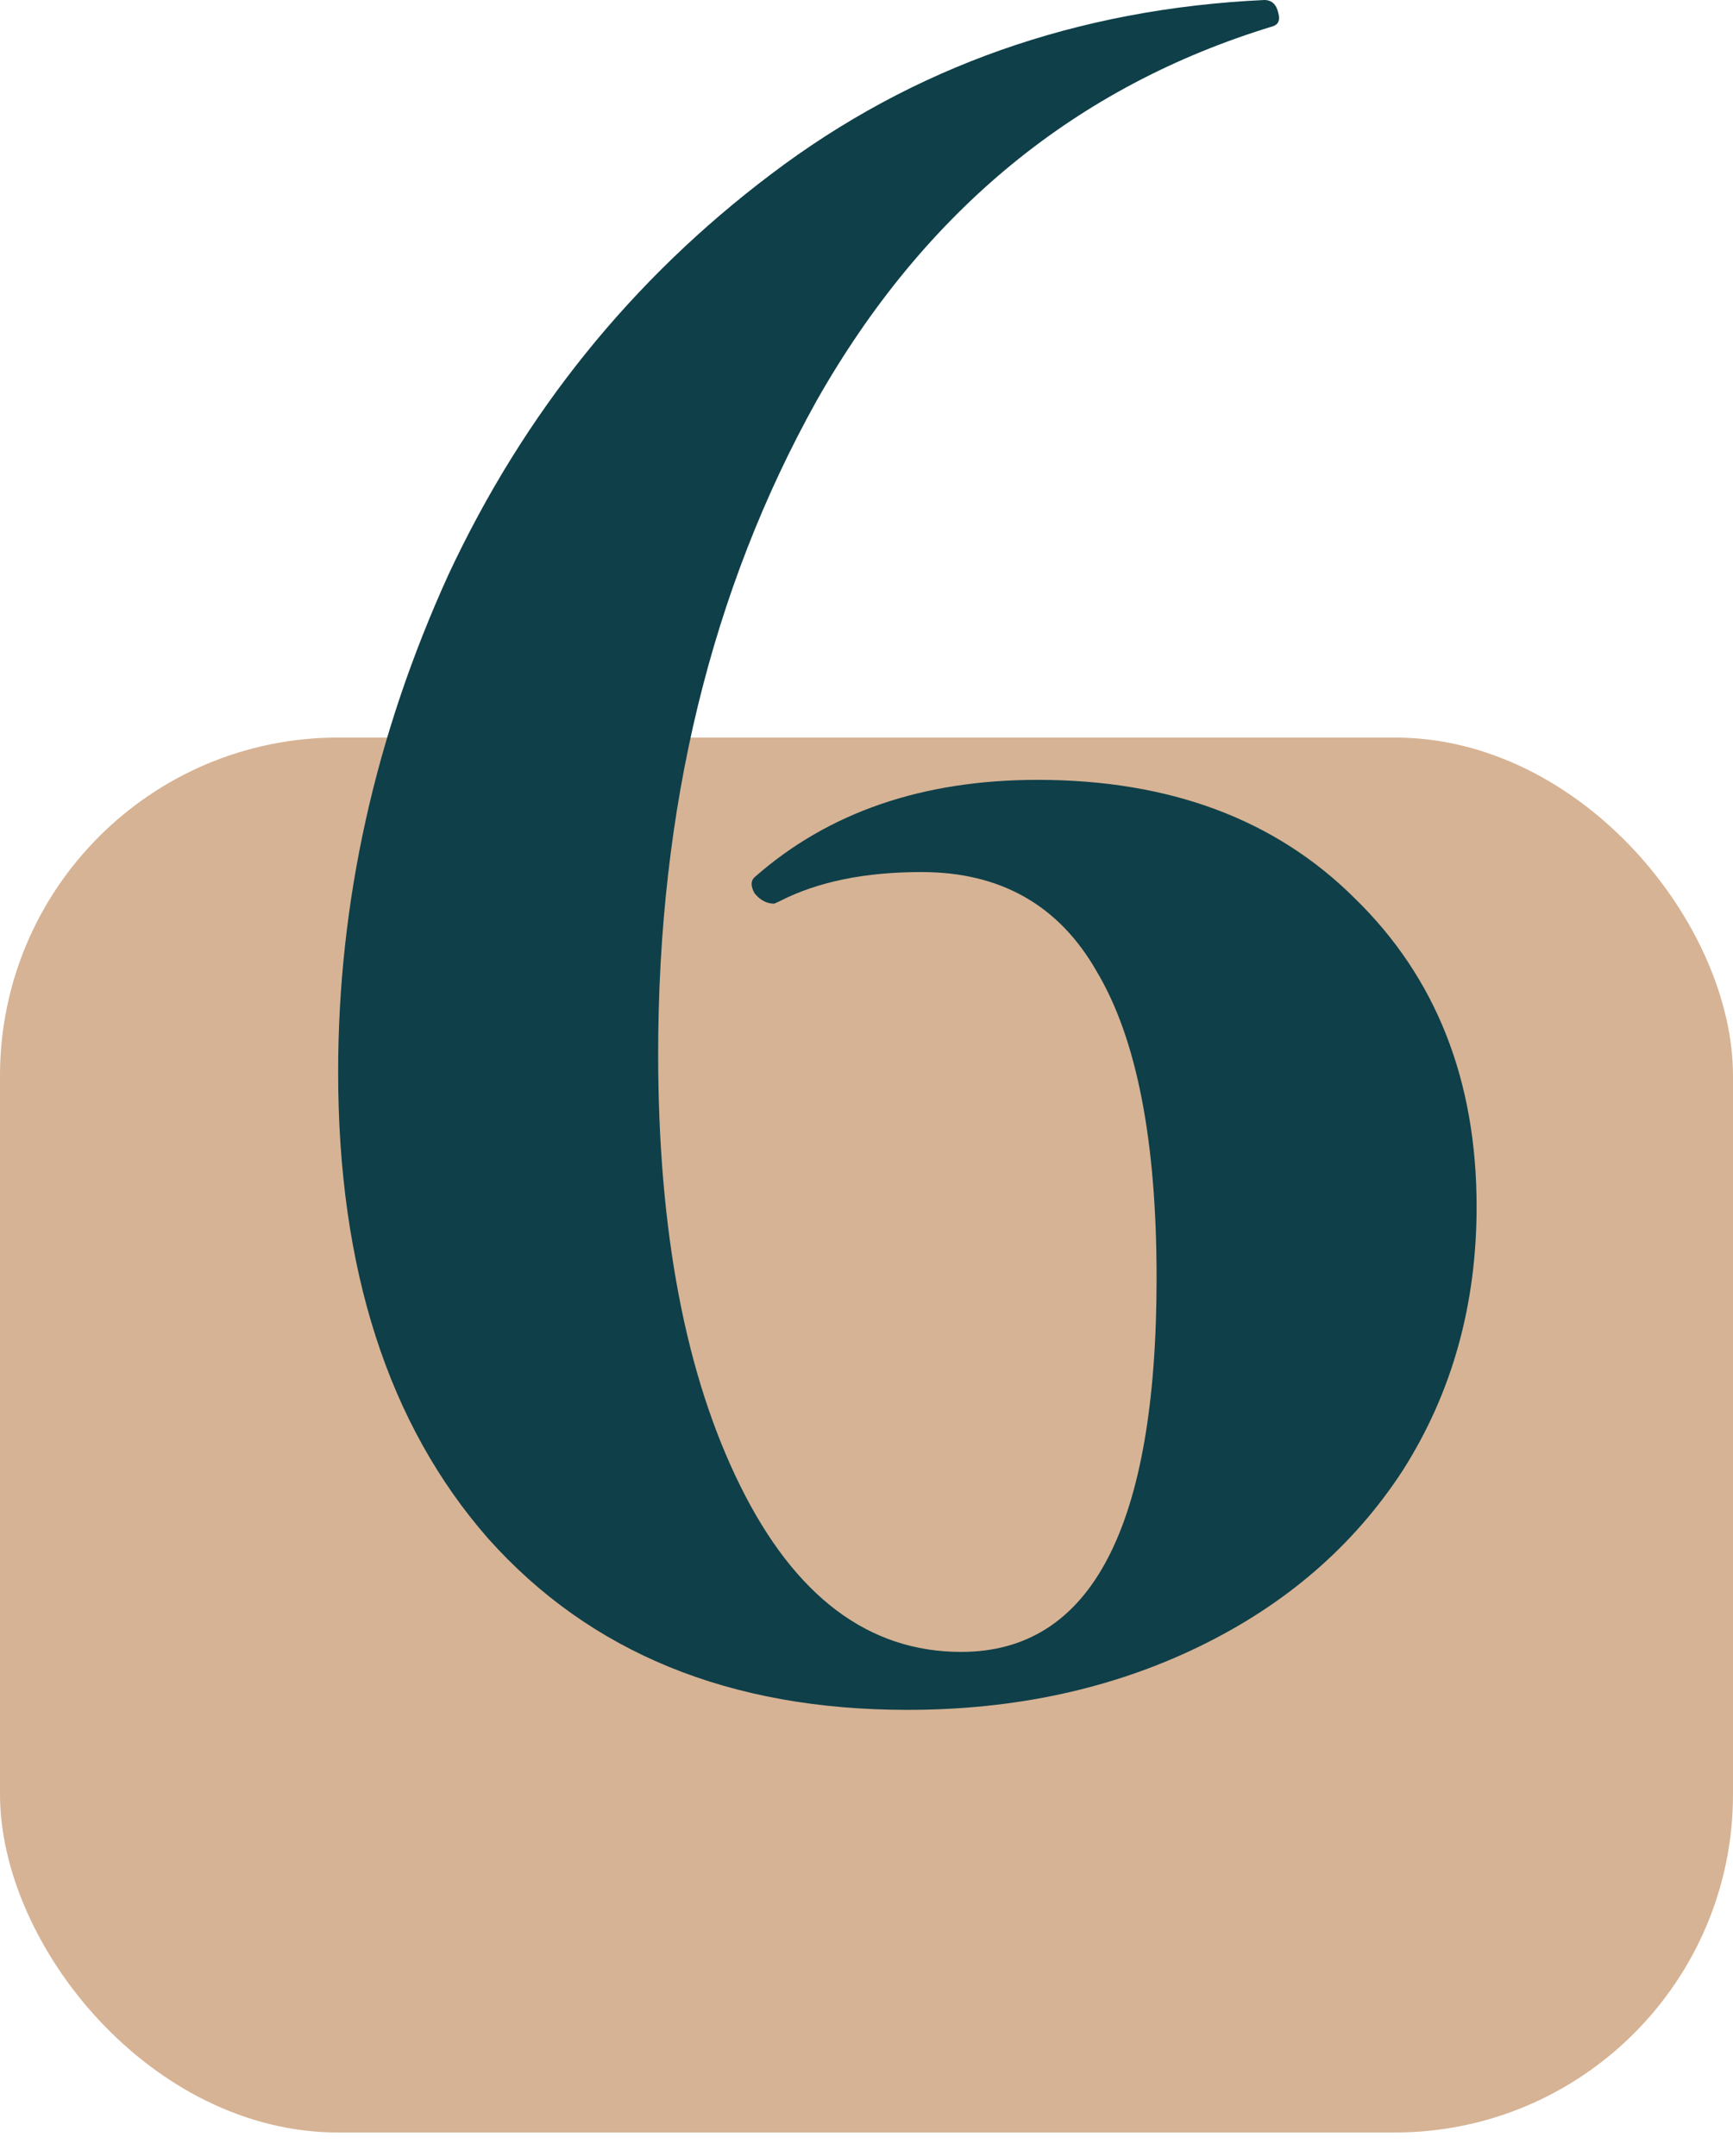
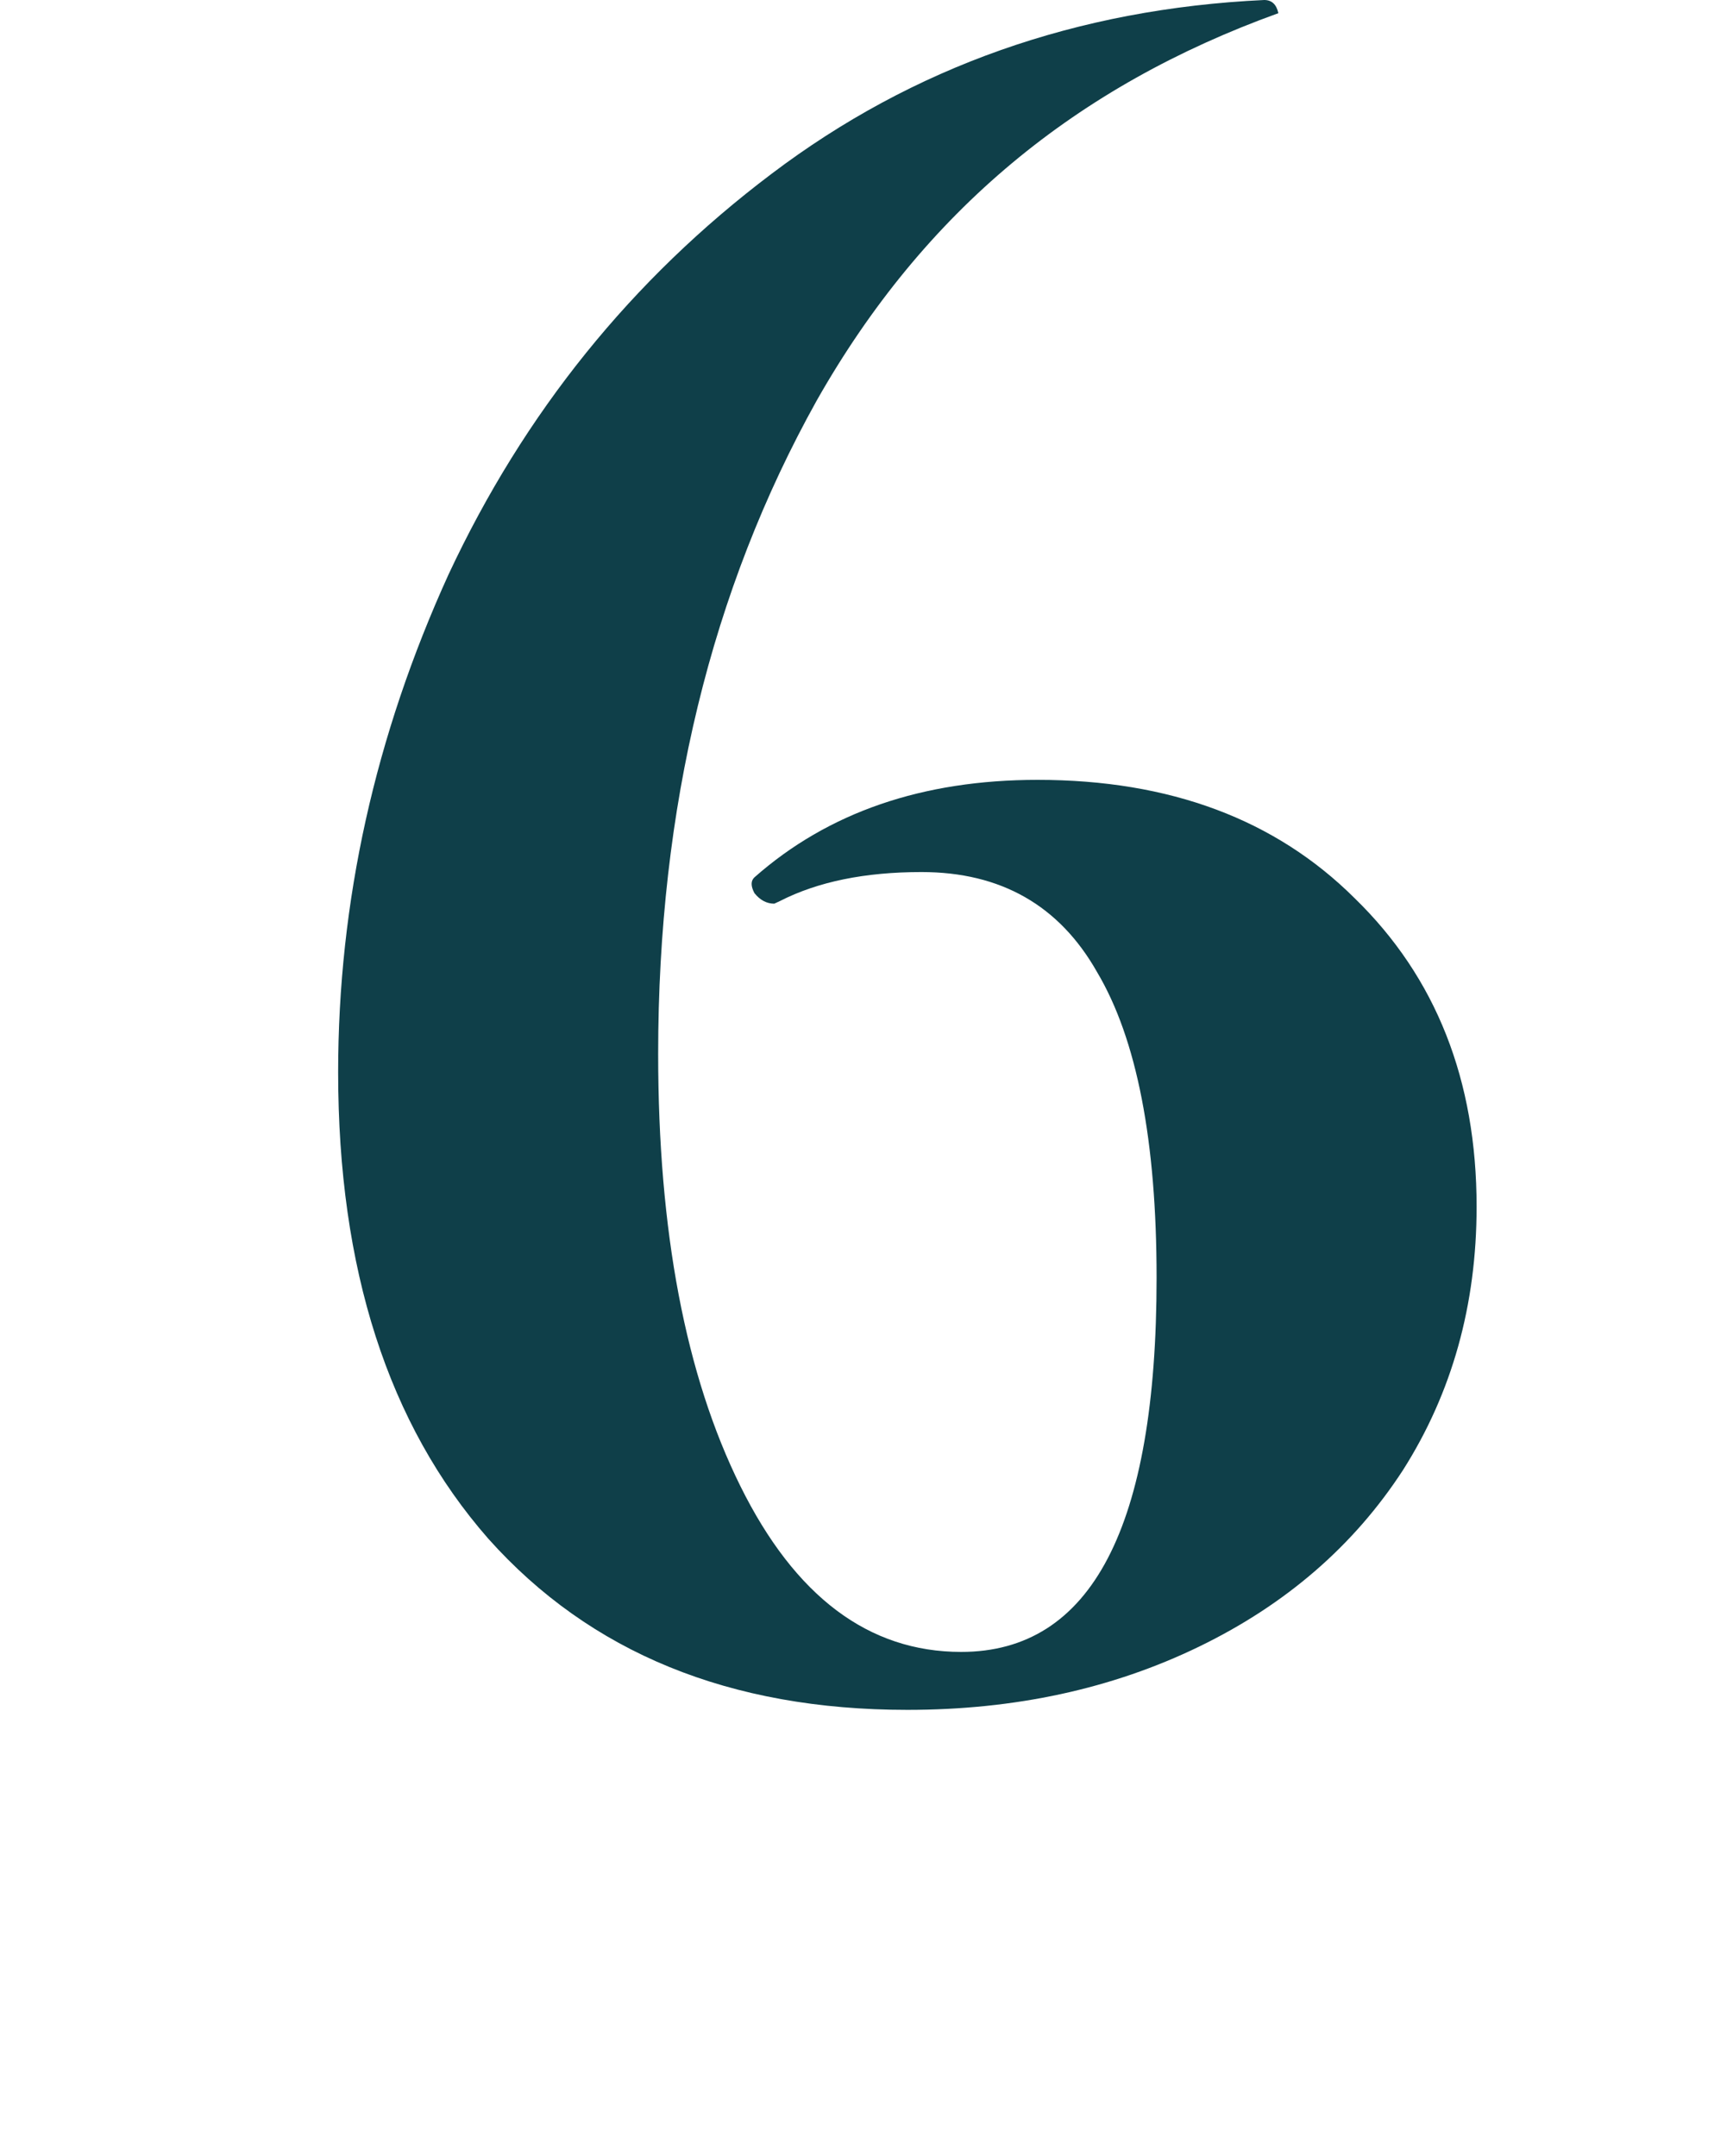
<svg xmlns="http://www.w3.org/2000/svg" width="41" height="51" viewBox="0 0 41 51" fill="none">
-   <rect y="17.448" width="41" height="33" rx="8" fill="#D6B394" />
-   <path d="M24.549 18.449C27.676 18.449 30.177 19.384 32.053 21.253C33.974 23.123 34.934 25.554 34.934 28.546C34.934 30.872 34.353 32.95 33.192 34.778C32.031 36.565 30.423 37.957 28.368 38.954C26.313 39.951 24.013 40.45 21.467 40.45C17.268 40.45 13.963 39.1 11.551 36.399C9.184 33.698 8 30.021 8 25.367C8 21.337 8.871 17.41 10.613 13.587C12.4 9.765 14.946 6.607 18.251 4.114C21.601 1.579 25.487 0.208 29.909 0C30.088 0 30.199 0.104 30.244 0.312C30.289 0.478 30.244 0.582 30.11 0.623C25.465 2.036 21.869 4.986 19.323 9.474C16.822 13.961 15.571 19.113 15.571 24.931C15.571 29.127 16.219 32.535 17.514 35.152C18.809 37.77 20.551 39.079 22.74 39.079C25.822 39.079 27.363 36.129 27.363 30.228C27.363 26.987 26.894 24.578 25.956 22.998C25.063 21.42 23.678 20.63 21.802 20.63C20.462 20.63 19.345 20.859 18.452 21.316L18.318 21.378C18.139 21.378 17.983 21.295 17.849 21.129C17.76 20.962 17.76 20.838 17.849 20.755C19.591 19.217 21.824 18.449 24.549 18.449Z" fill="#0F3F49" />
+   <path d="M24.549 18.449C27.676 18.449 30.177 19.384 32.053 21.253C33.974 23.123 34.934 25.554 34.934 28.546C34.934 30.872 34.353 32.95 33.192 34.778C32.031 36.565 30.423 37.957 28.368 38.954C26.313 39.951 24.013 40.45 21.467 40.45C17.268 40.45 13.963 39.1 11.551 36.399C9.184 33.698 8 30.021 8 25.367C8 21.337 8.871 17.41 10.613 13.587C12.4 9.765 14.946 6.607 18.251 4.114C21.601 1.579 25.487 0.208 29.909 0C30.088 0 30.199 0.104 30.244 0.312C25.465 2.036 21.869 4.986 19.323 9.474C16.822 13.961 15.571 19.113 15.571 24.931C15.571 29.127 16.219 32.535 17.514 35.152C18.809 37.77 20.551 39.079 22.74 39.079C25.822 39.079 27.363 36.129 27.363 30.228C27.363 26.987 26.894 24.578 25.956 22.998C25.063 21.42 23.678 20.63 21.802 20.63C20.462 20.63 19.345 20.859 18.452 21.316L18.318 21.378C18.139 21.378 17.983 21.295 17.849 21.129C17.76 20.962 17.76 20.838 17.849 20.755C19.591 19.217 21.824 18.449 24.549 18.449Z" fill="#0F3F49" />
</svg>